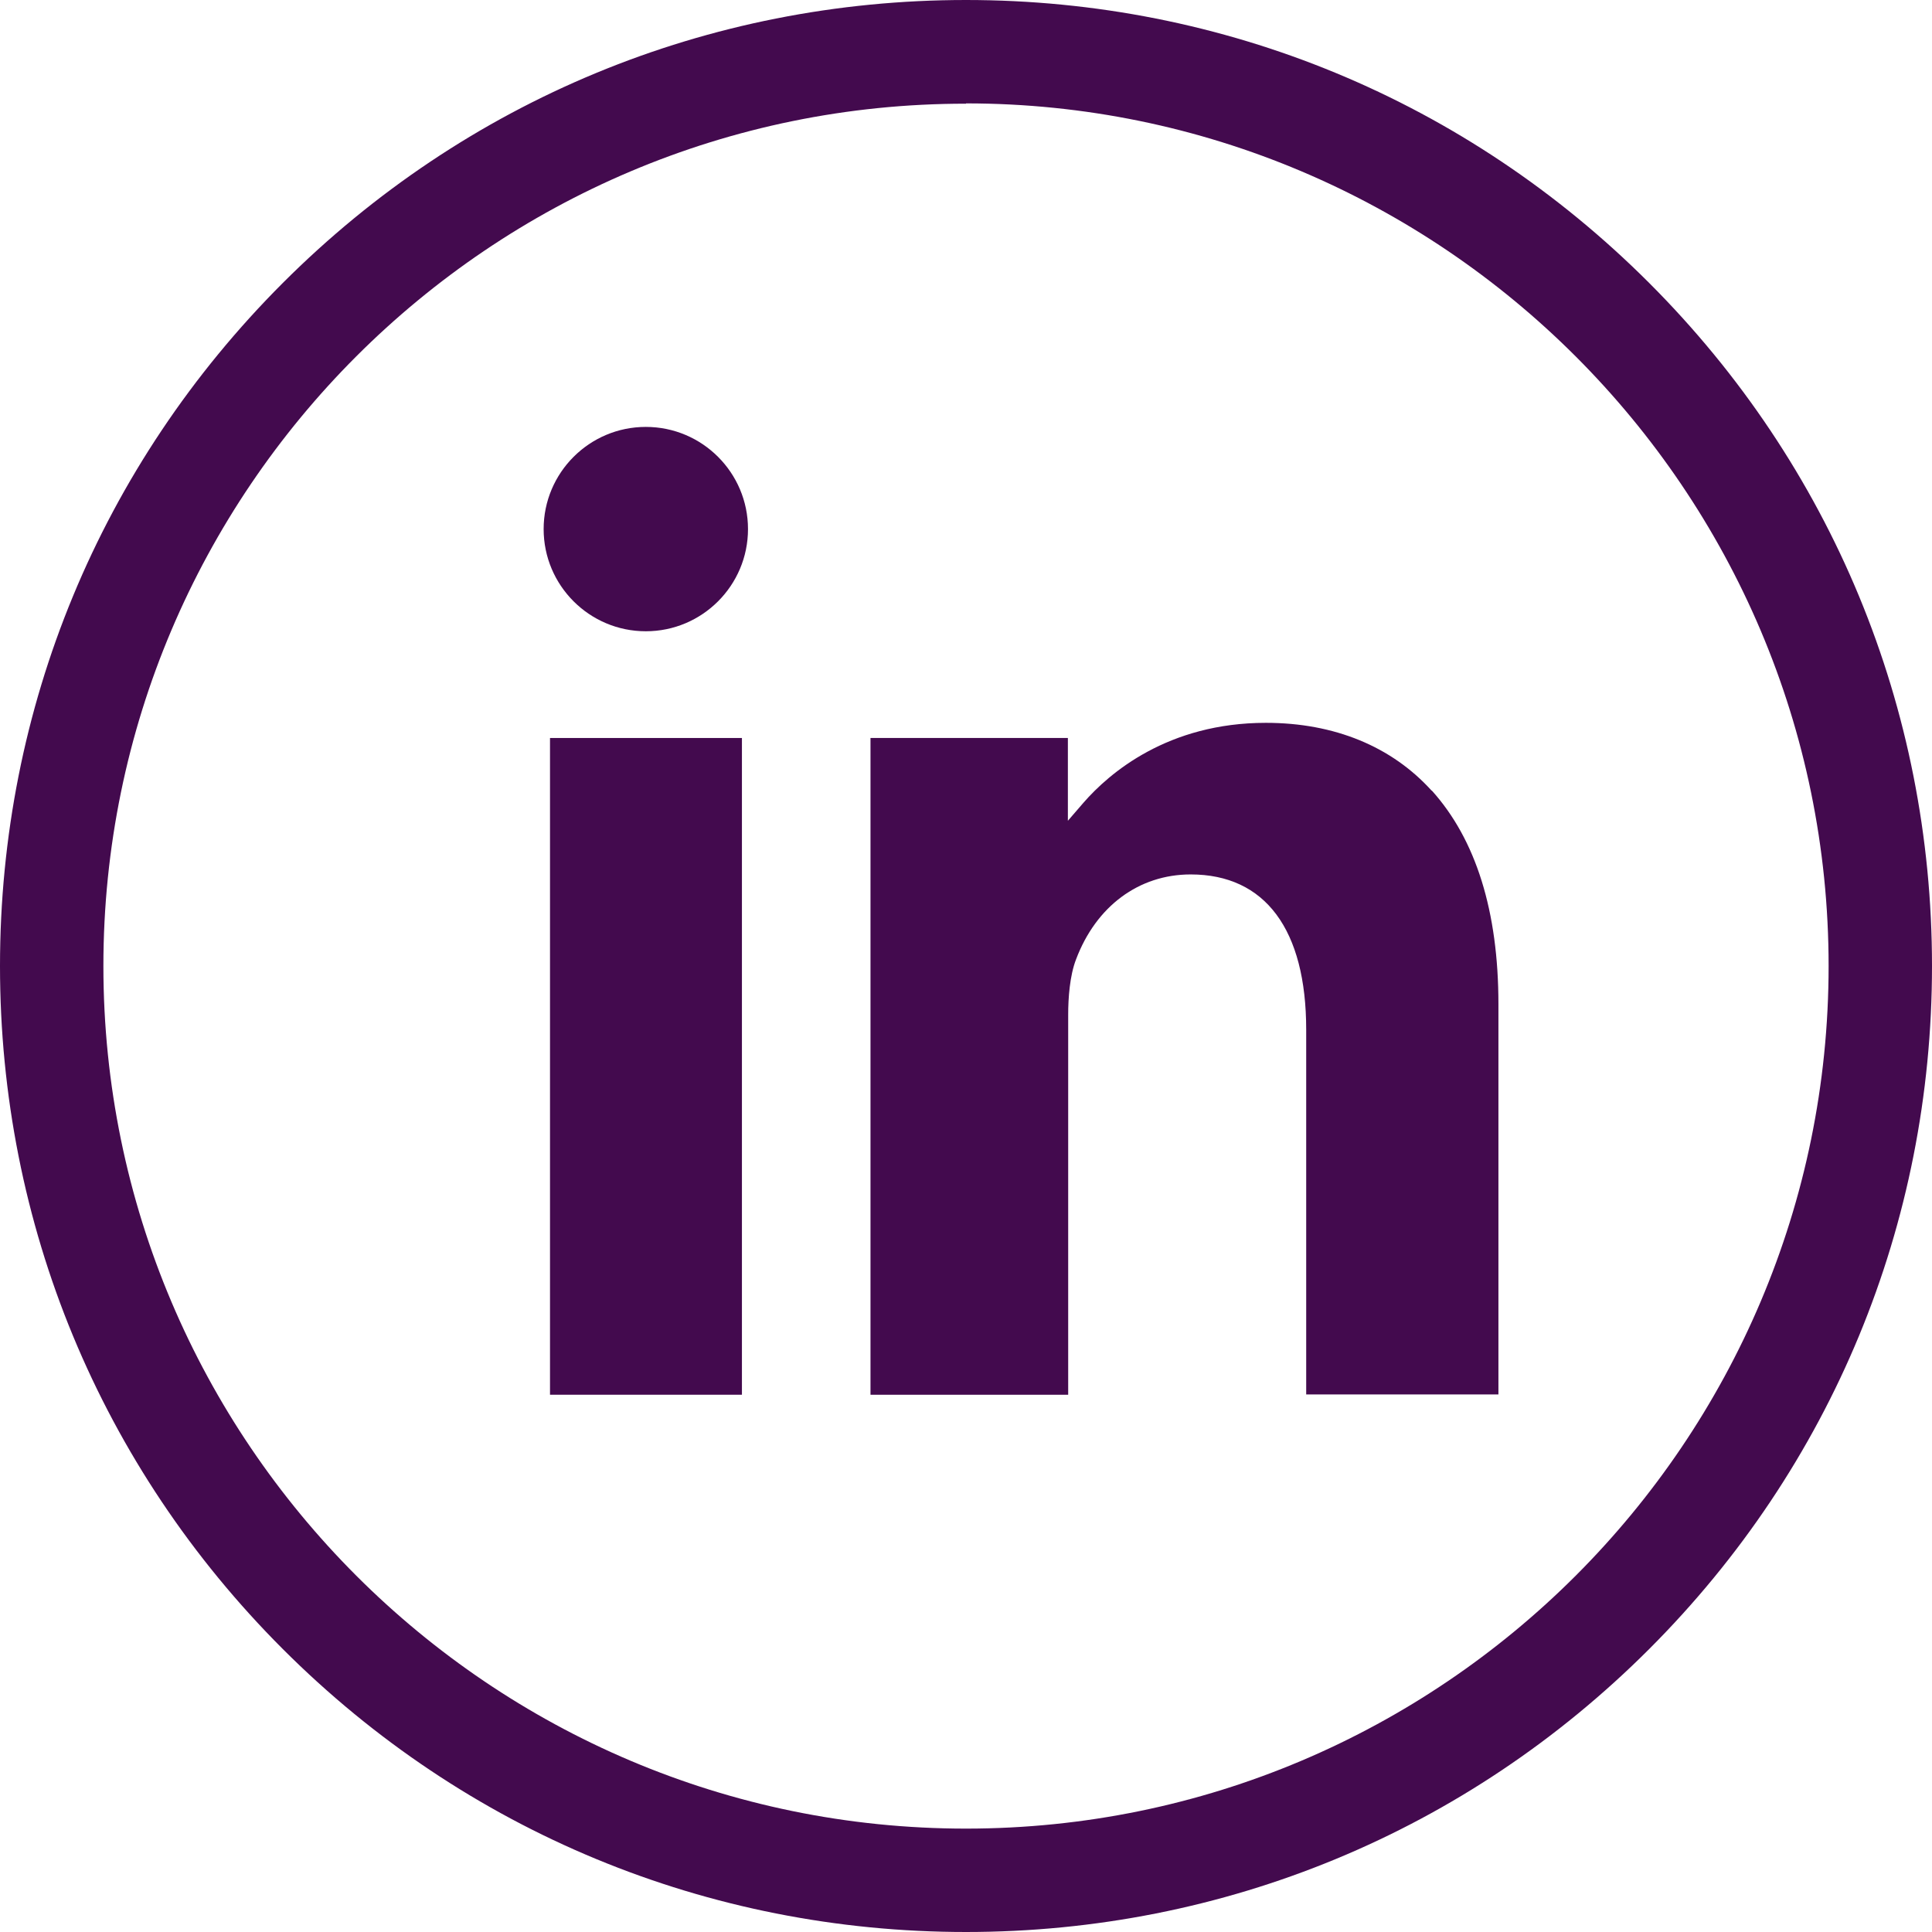
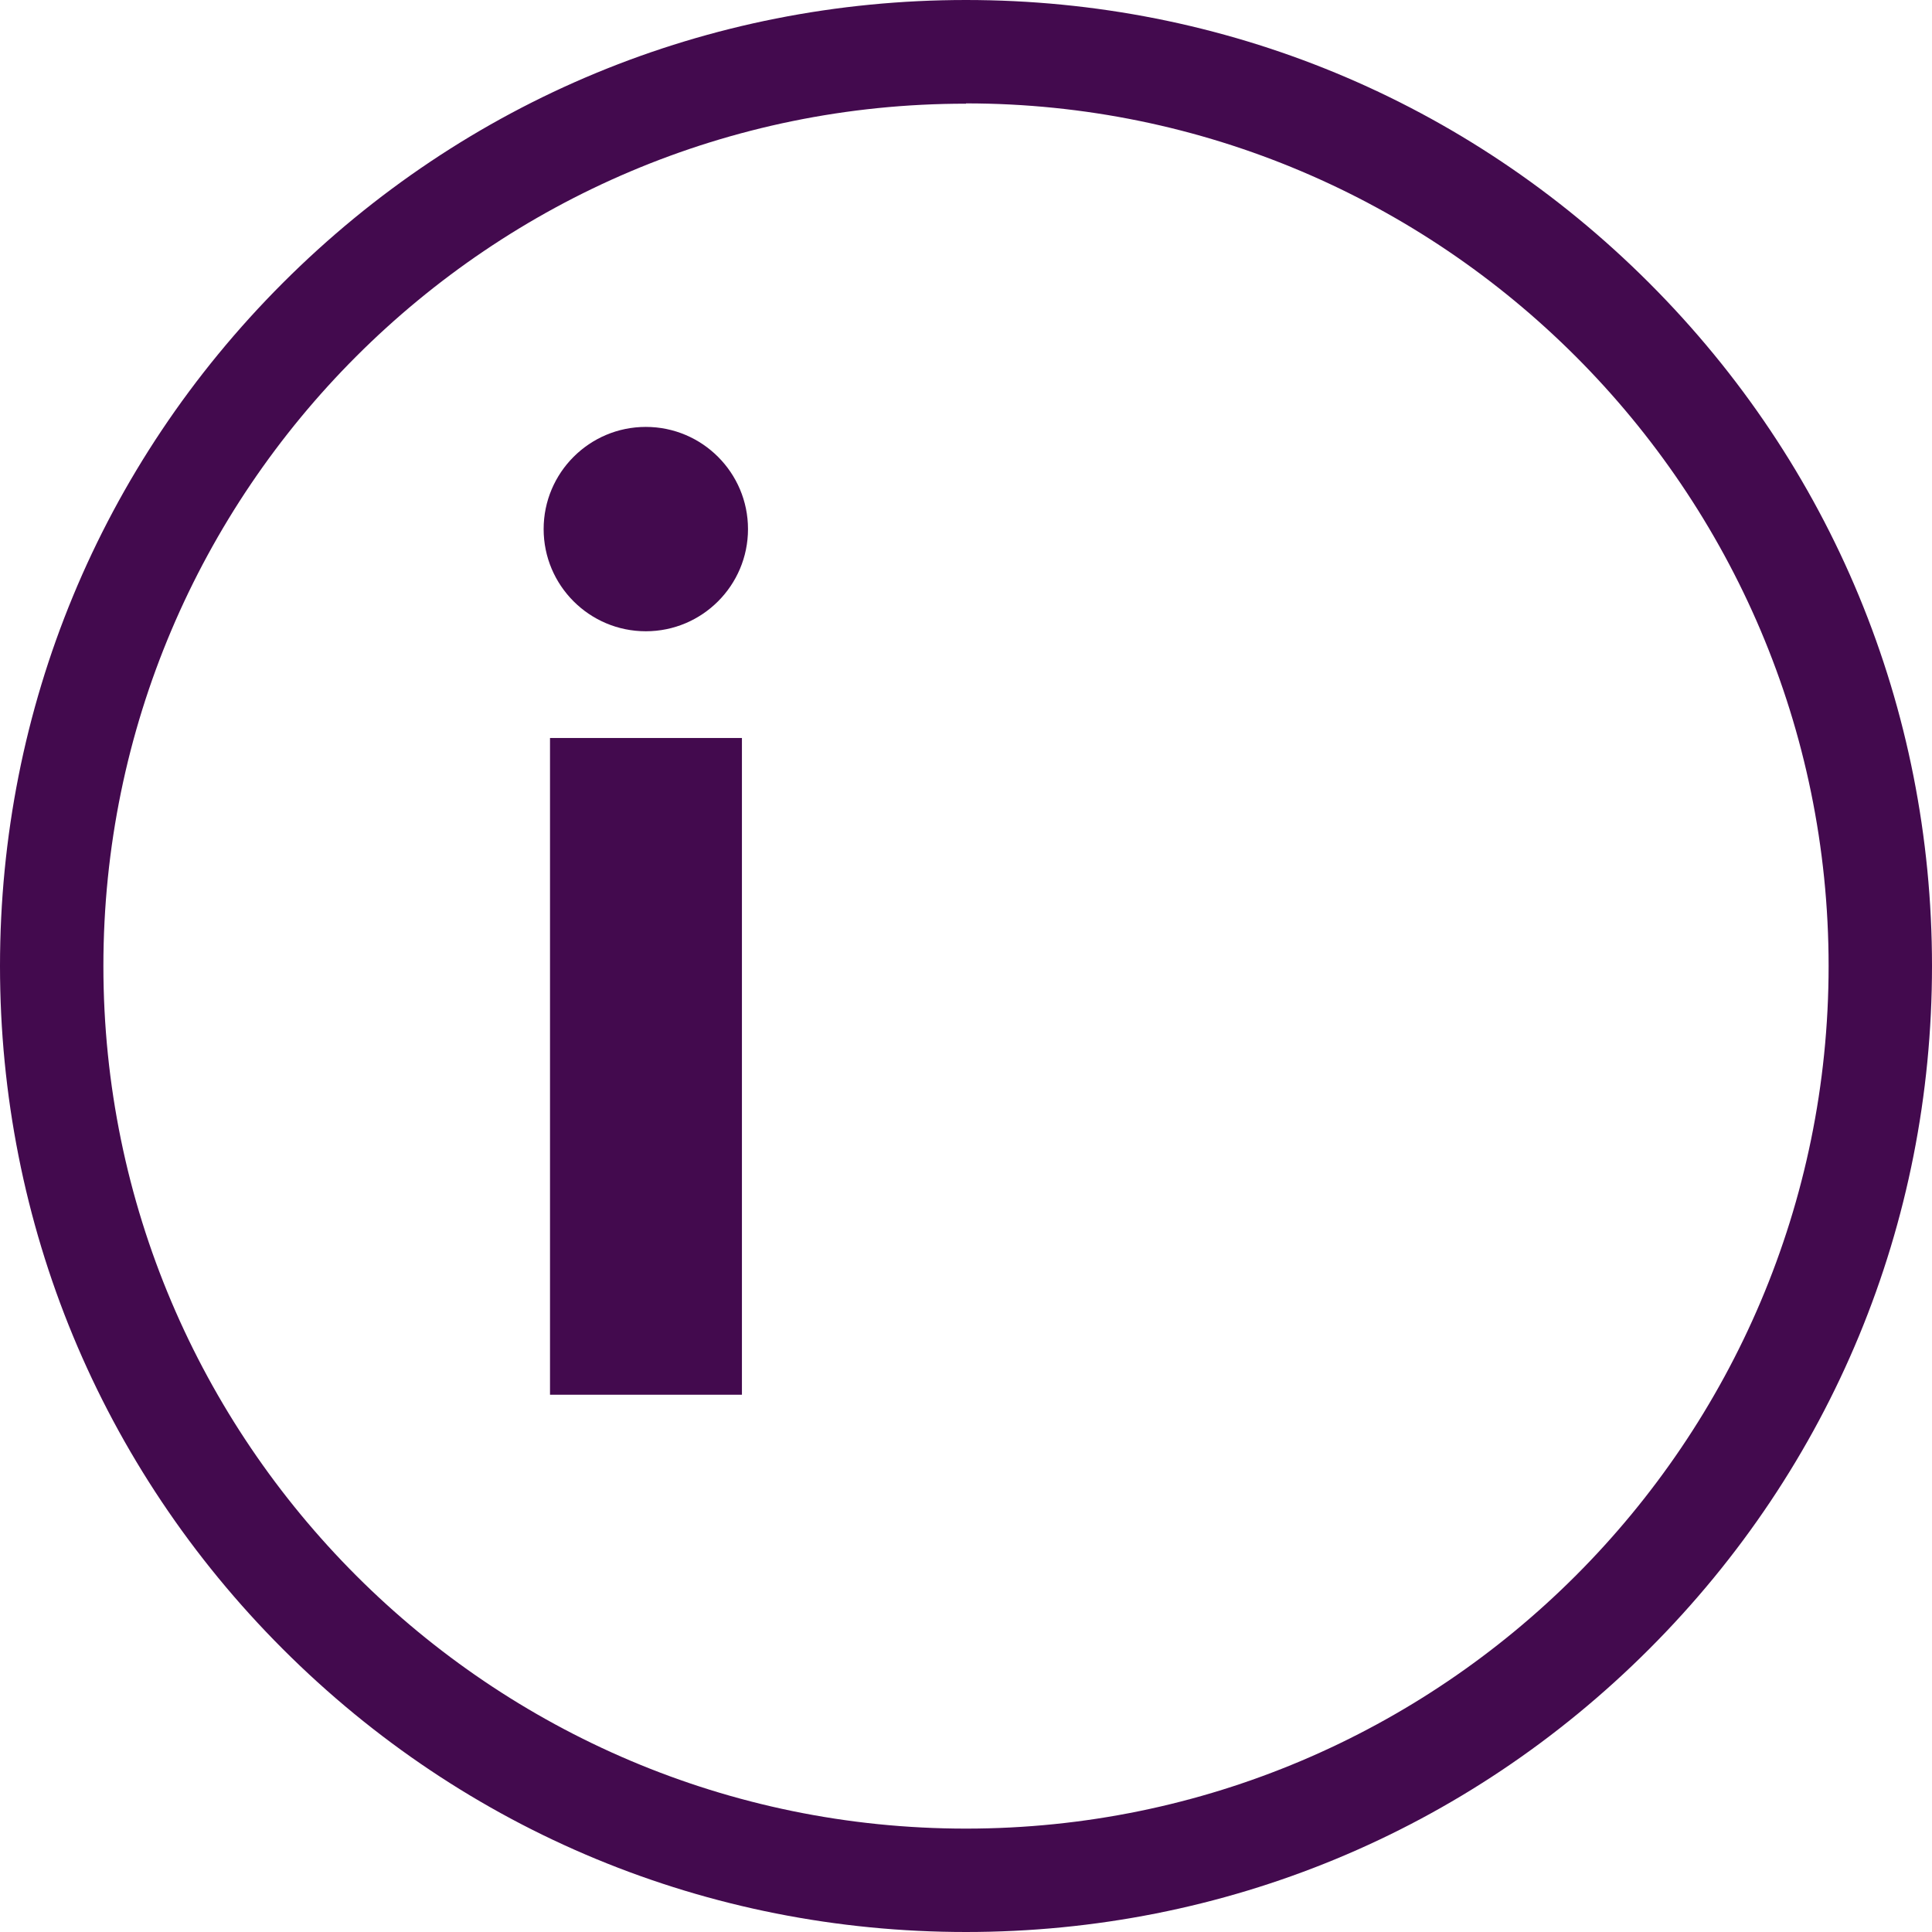
<svg xmlns="http://www.w3.org/2000/svg" id="b" width="63.72" height="63.72" viewBox="0 0 63.72 63.72">
  <polygon points="18.23 24.34 18.14 24.34 18.14 24.44 18.14 45.9 18.14 46 18.23 46 24.38 46 24.47 46 24.47 45.9 24.47 24.44 24.47 24.34 24.38 24.34 18.23 24.34" style="fill:#430a4e;" />
-   <path d="m47.22,26.08c-1.32-1.46-3.21-2.24-5.47-2.24-3.23,0-5.16,1.65-6.02,2.64l-.51.59v-2.73h-.1s-6.31,0-6.31,0h-.1v21.66h6.52v-12.54c0-.53.05-1.28.26-1.82.66-1.75,2.07-2.8,3.78-2.8,2.46,0,3.81,1.82,3.81,5.12v12.03h6.34v-12.87c0-3.06-.74-5.43-2.2-7.05Z" style="fill:#430a4e;" />
  <path d="m21.3,14.08c-1.86,0-3.37,1.51-3.37,3.37s1.51,3.37,3.37,3.37,3.37-1.51,3.37-3.37-1.51-3.37-3.37-3.37Z" style="fill:#430a4e;" />
  <path d="m31.86,63.72c-8.51,0-16.51-3.31-22.53-9.33C3.31,48.37,0,40.37,0,31.86S3.31,15.35,9.33,9.33C15.35,3.31,23.35,0,31.86,0s16.51,3.31,22.53,9.33c6.02,6.02,9.33,14.02,9.33,22.53s-3.31,16.51-9.33,22.53-14.02,9.33-22.53,9.33Zm0-60.3C16.17,3.41,3.41,16.17,3.41,31.86s12.76,28.45,28.45,28.45,28.45-12.76,28.45-28.45S47.54,3.41,31.86,3.41Z" style="fill:#430a4e;" />
</svg>